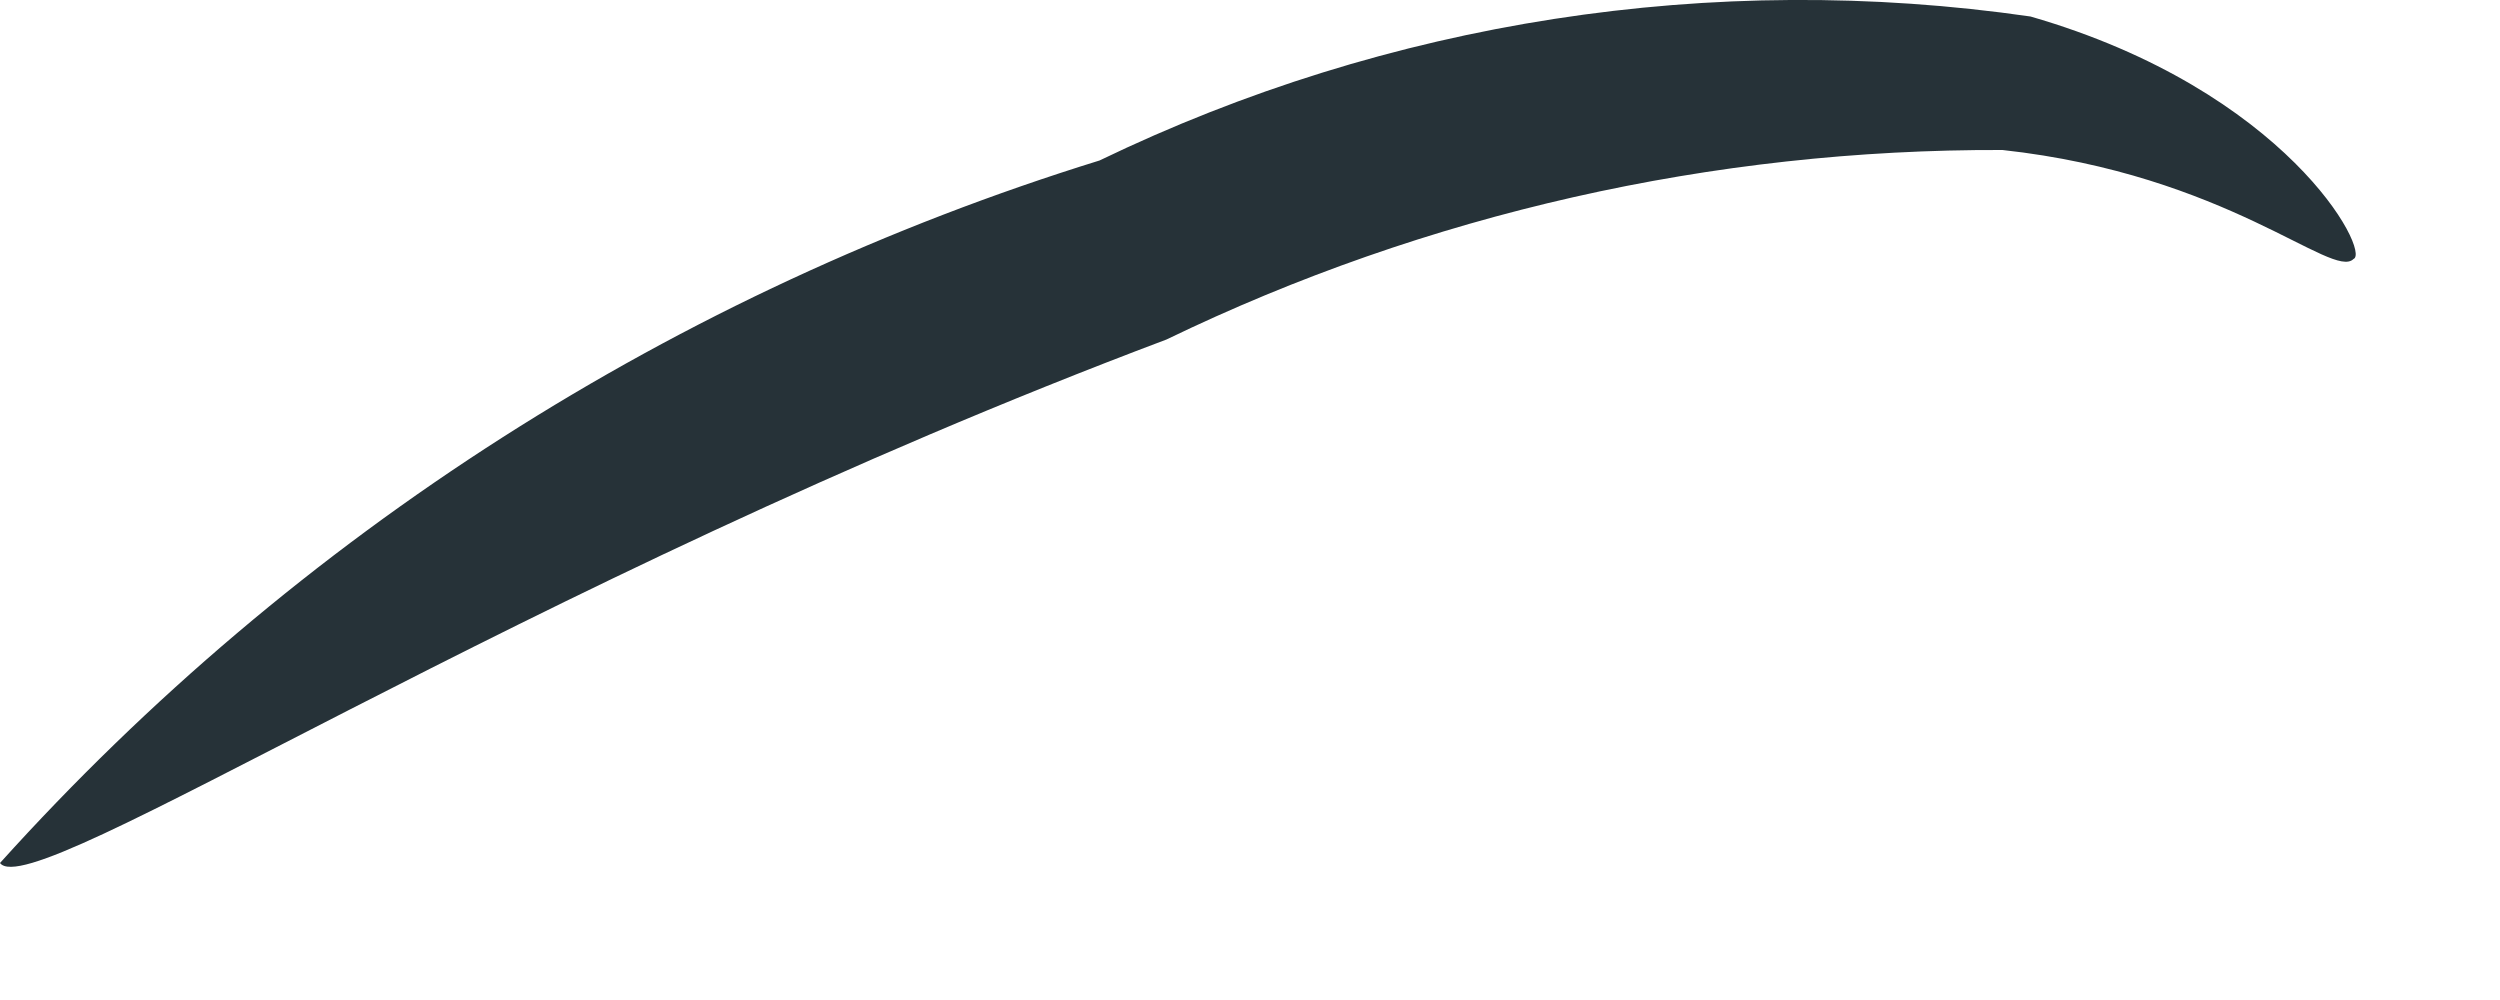
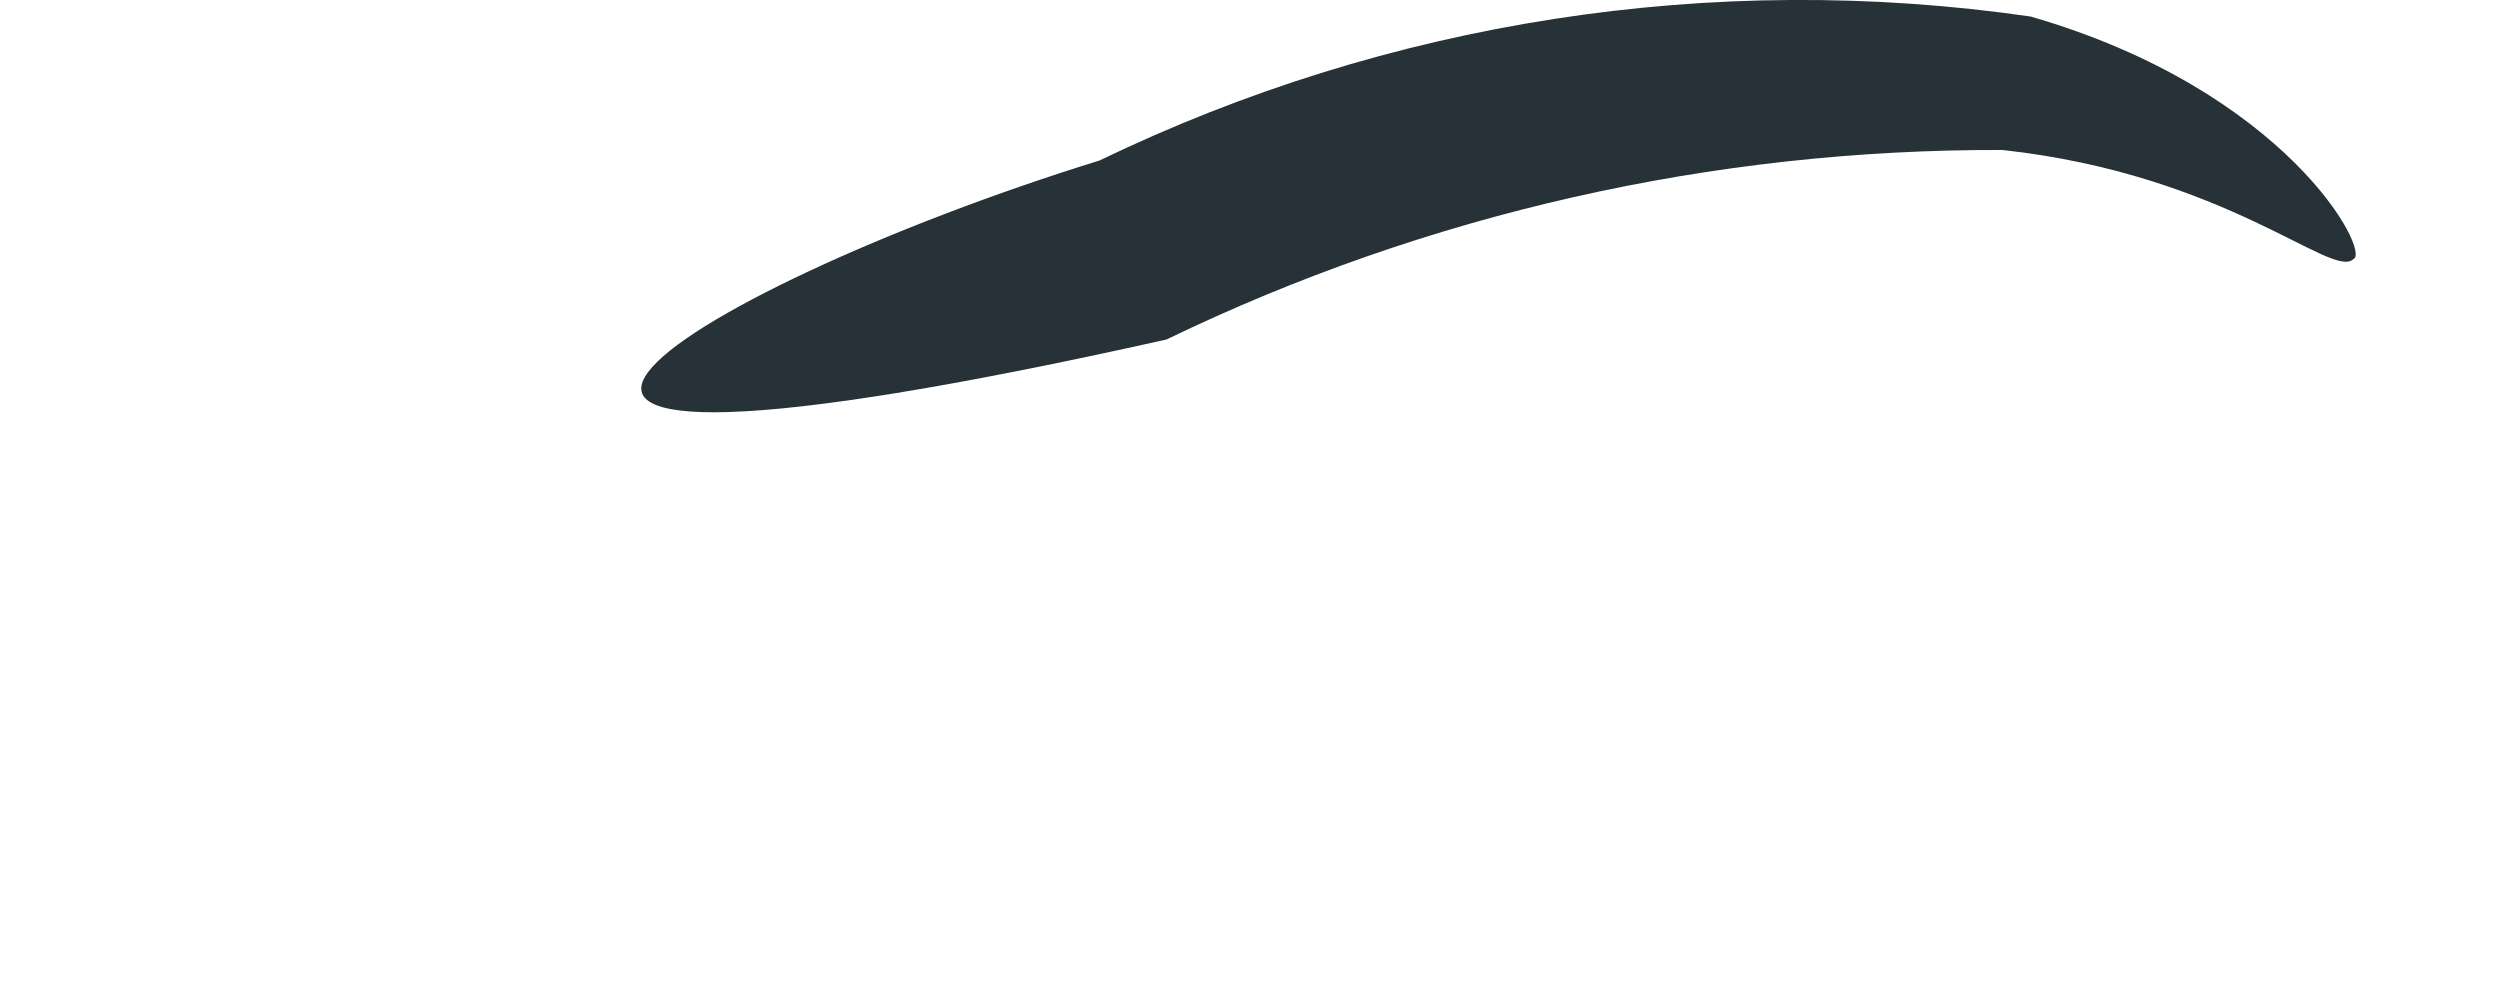
<svg xmlns="http://www.w3.org/2000/svg" fill="none" height="100%" overflow="visible" preserveAspectRatio="none" style="display: block;" viewBox="0 0 5 2" width="100%">
-   <path d="M4.707 0.518C4.665 0.56 4.454 0.349 4.005 0.3C3.426 0.298 2.854 0.427 2.333 0.679C1.026 1.171 0.063 1.811 0 1.726C0.593 1.068 1.353 0.583 2.199 0.321C2.777 0.042 3.425 -0.059 4.061 0.033C4.574 0.181 4.742 0.504 4.707 0.518Z" fill="#263238" id="Vector" />
+   <path d="M4.707 0.518C4.665 0.56 4.454 0.349 4.005 0.3C3.426 0.298 2.854 0.427 2.333 0.679C0.593 1.068 1.353 0.583 2.199 0.321C2.777 0.042 3.425 -0.059 4.061 0.033C4.574 0.181 4.742 0.504 4.707 0.518Z" fill="#263238" id="Vector" />
</svg>